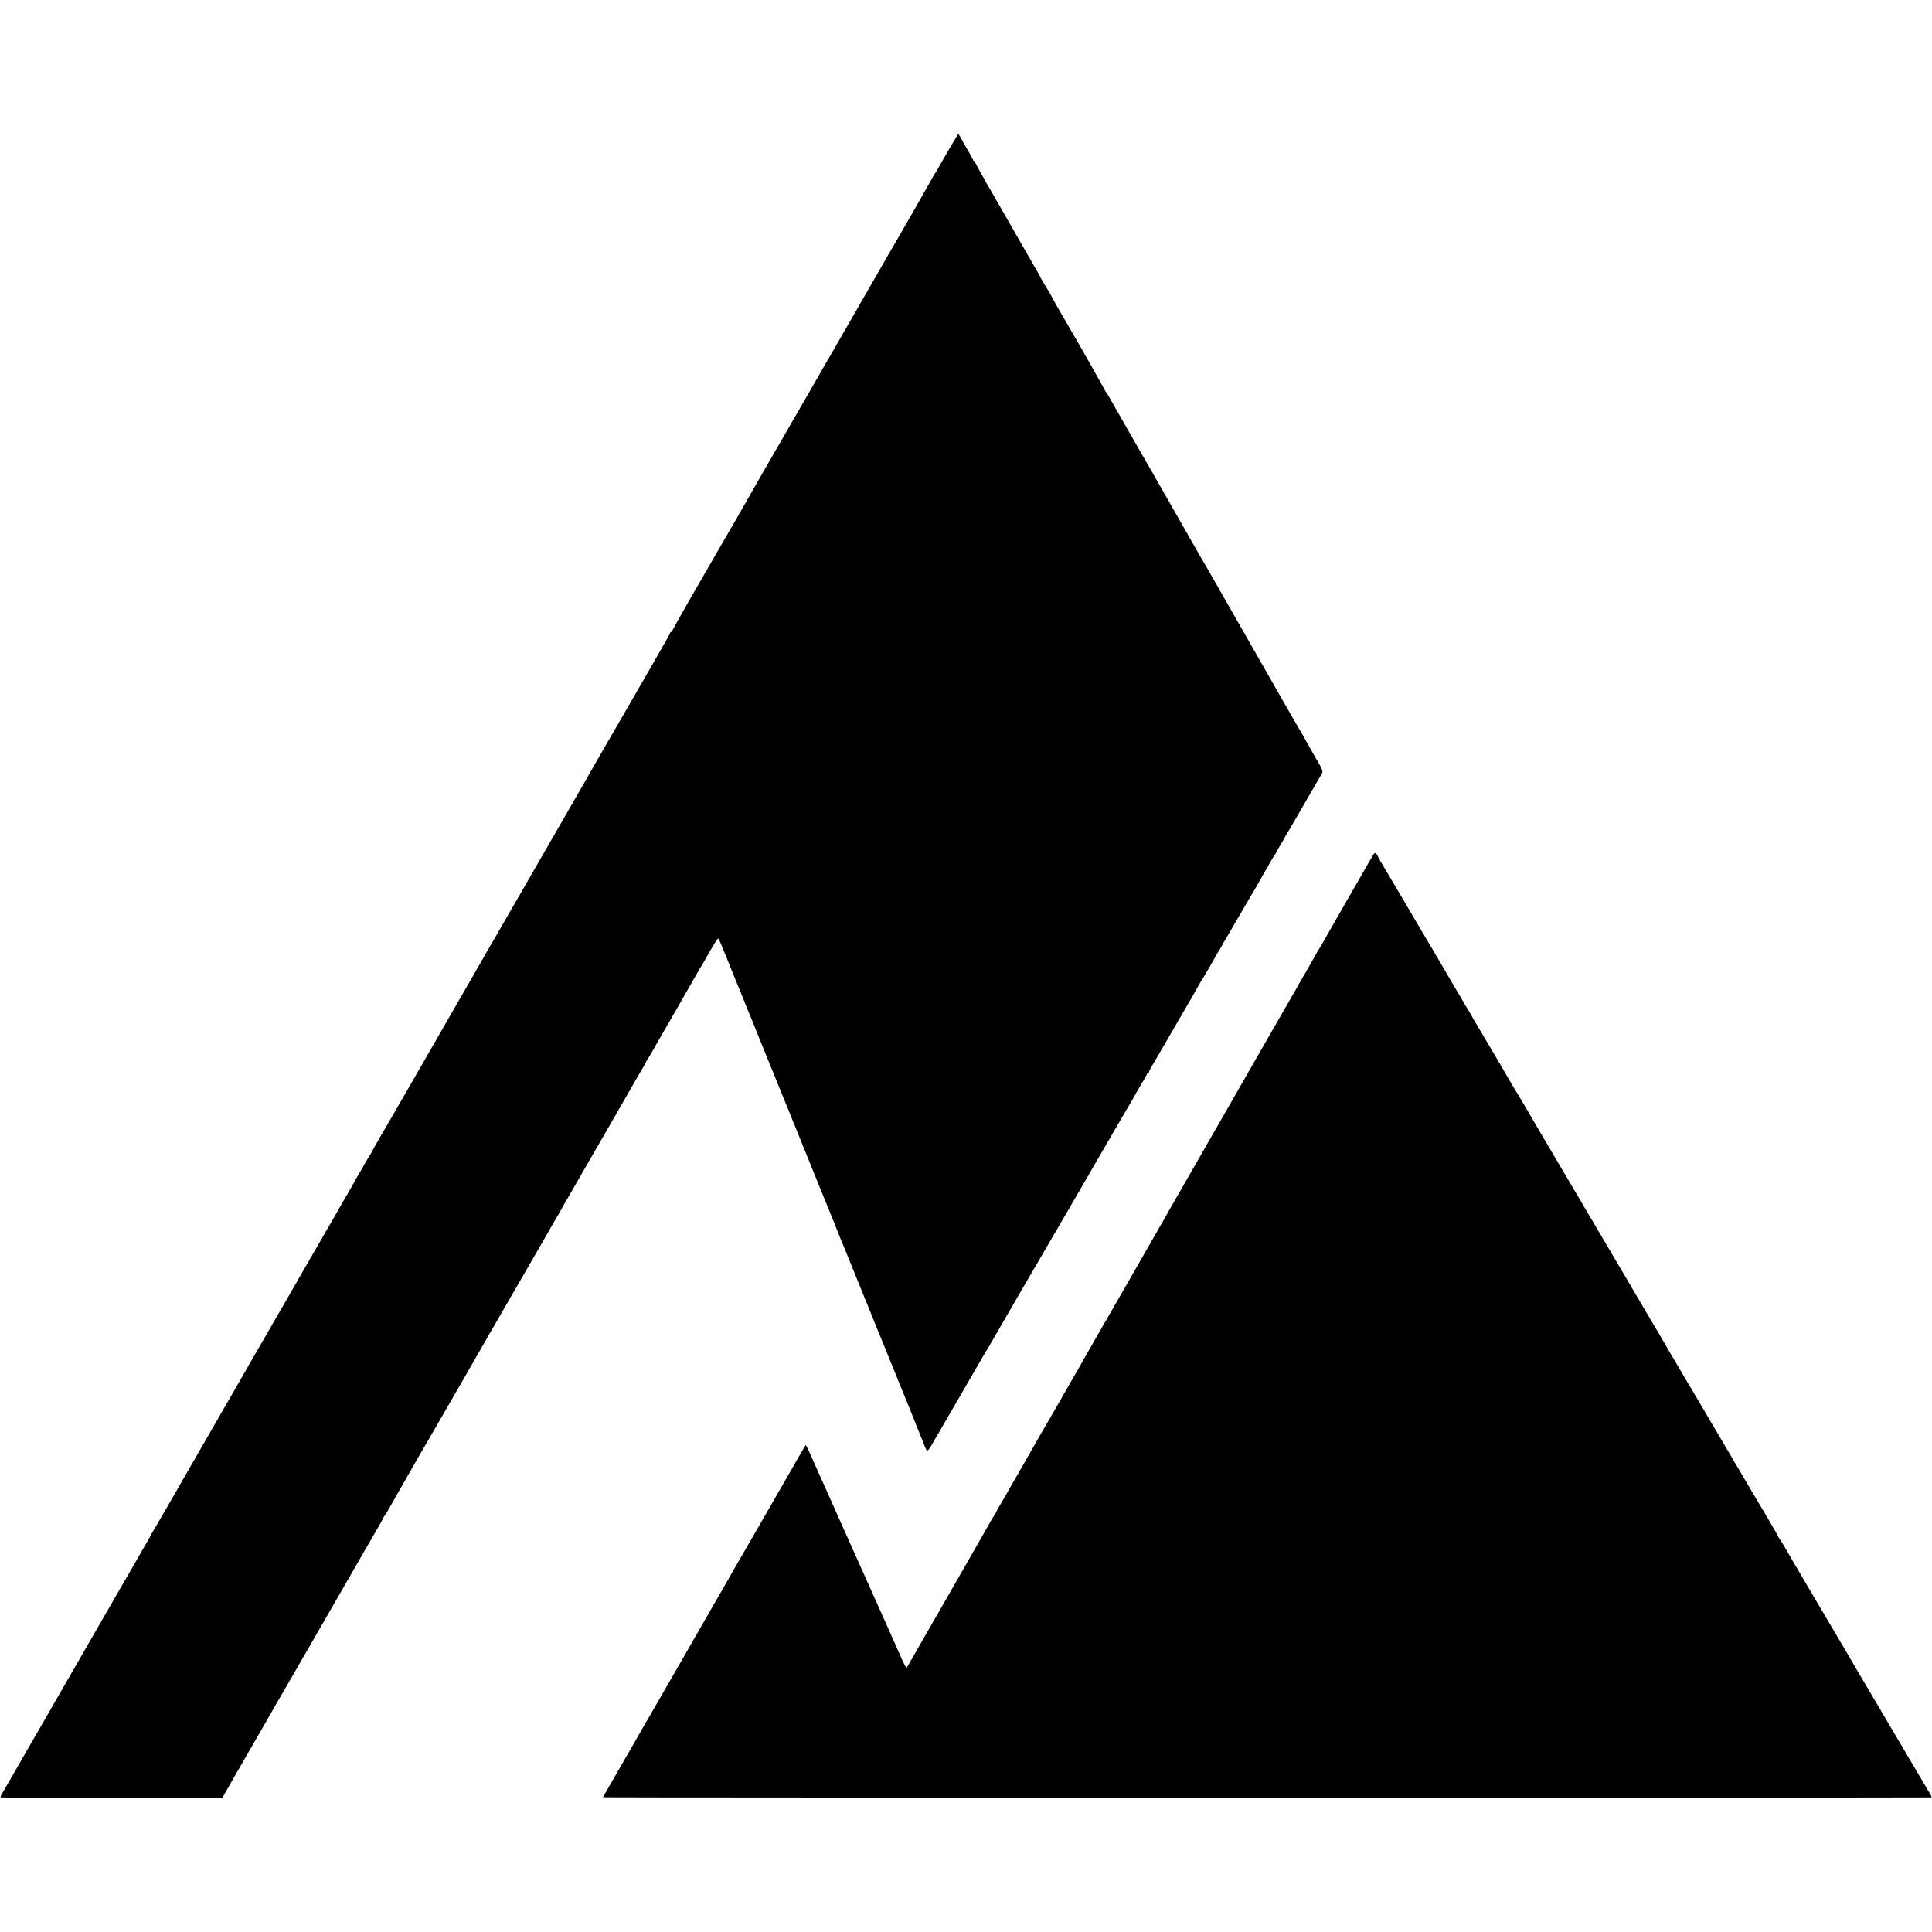
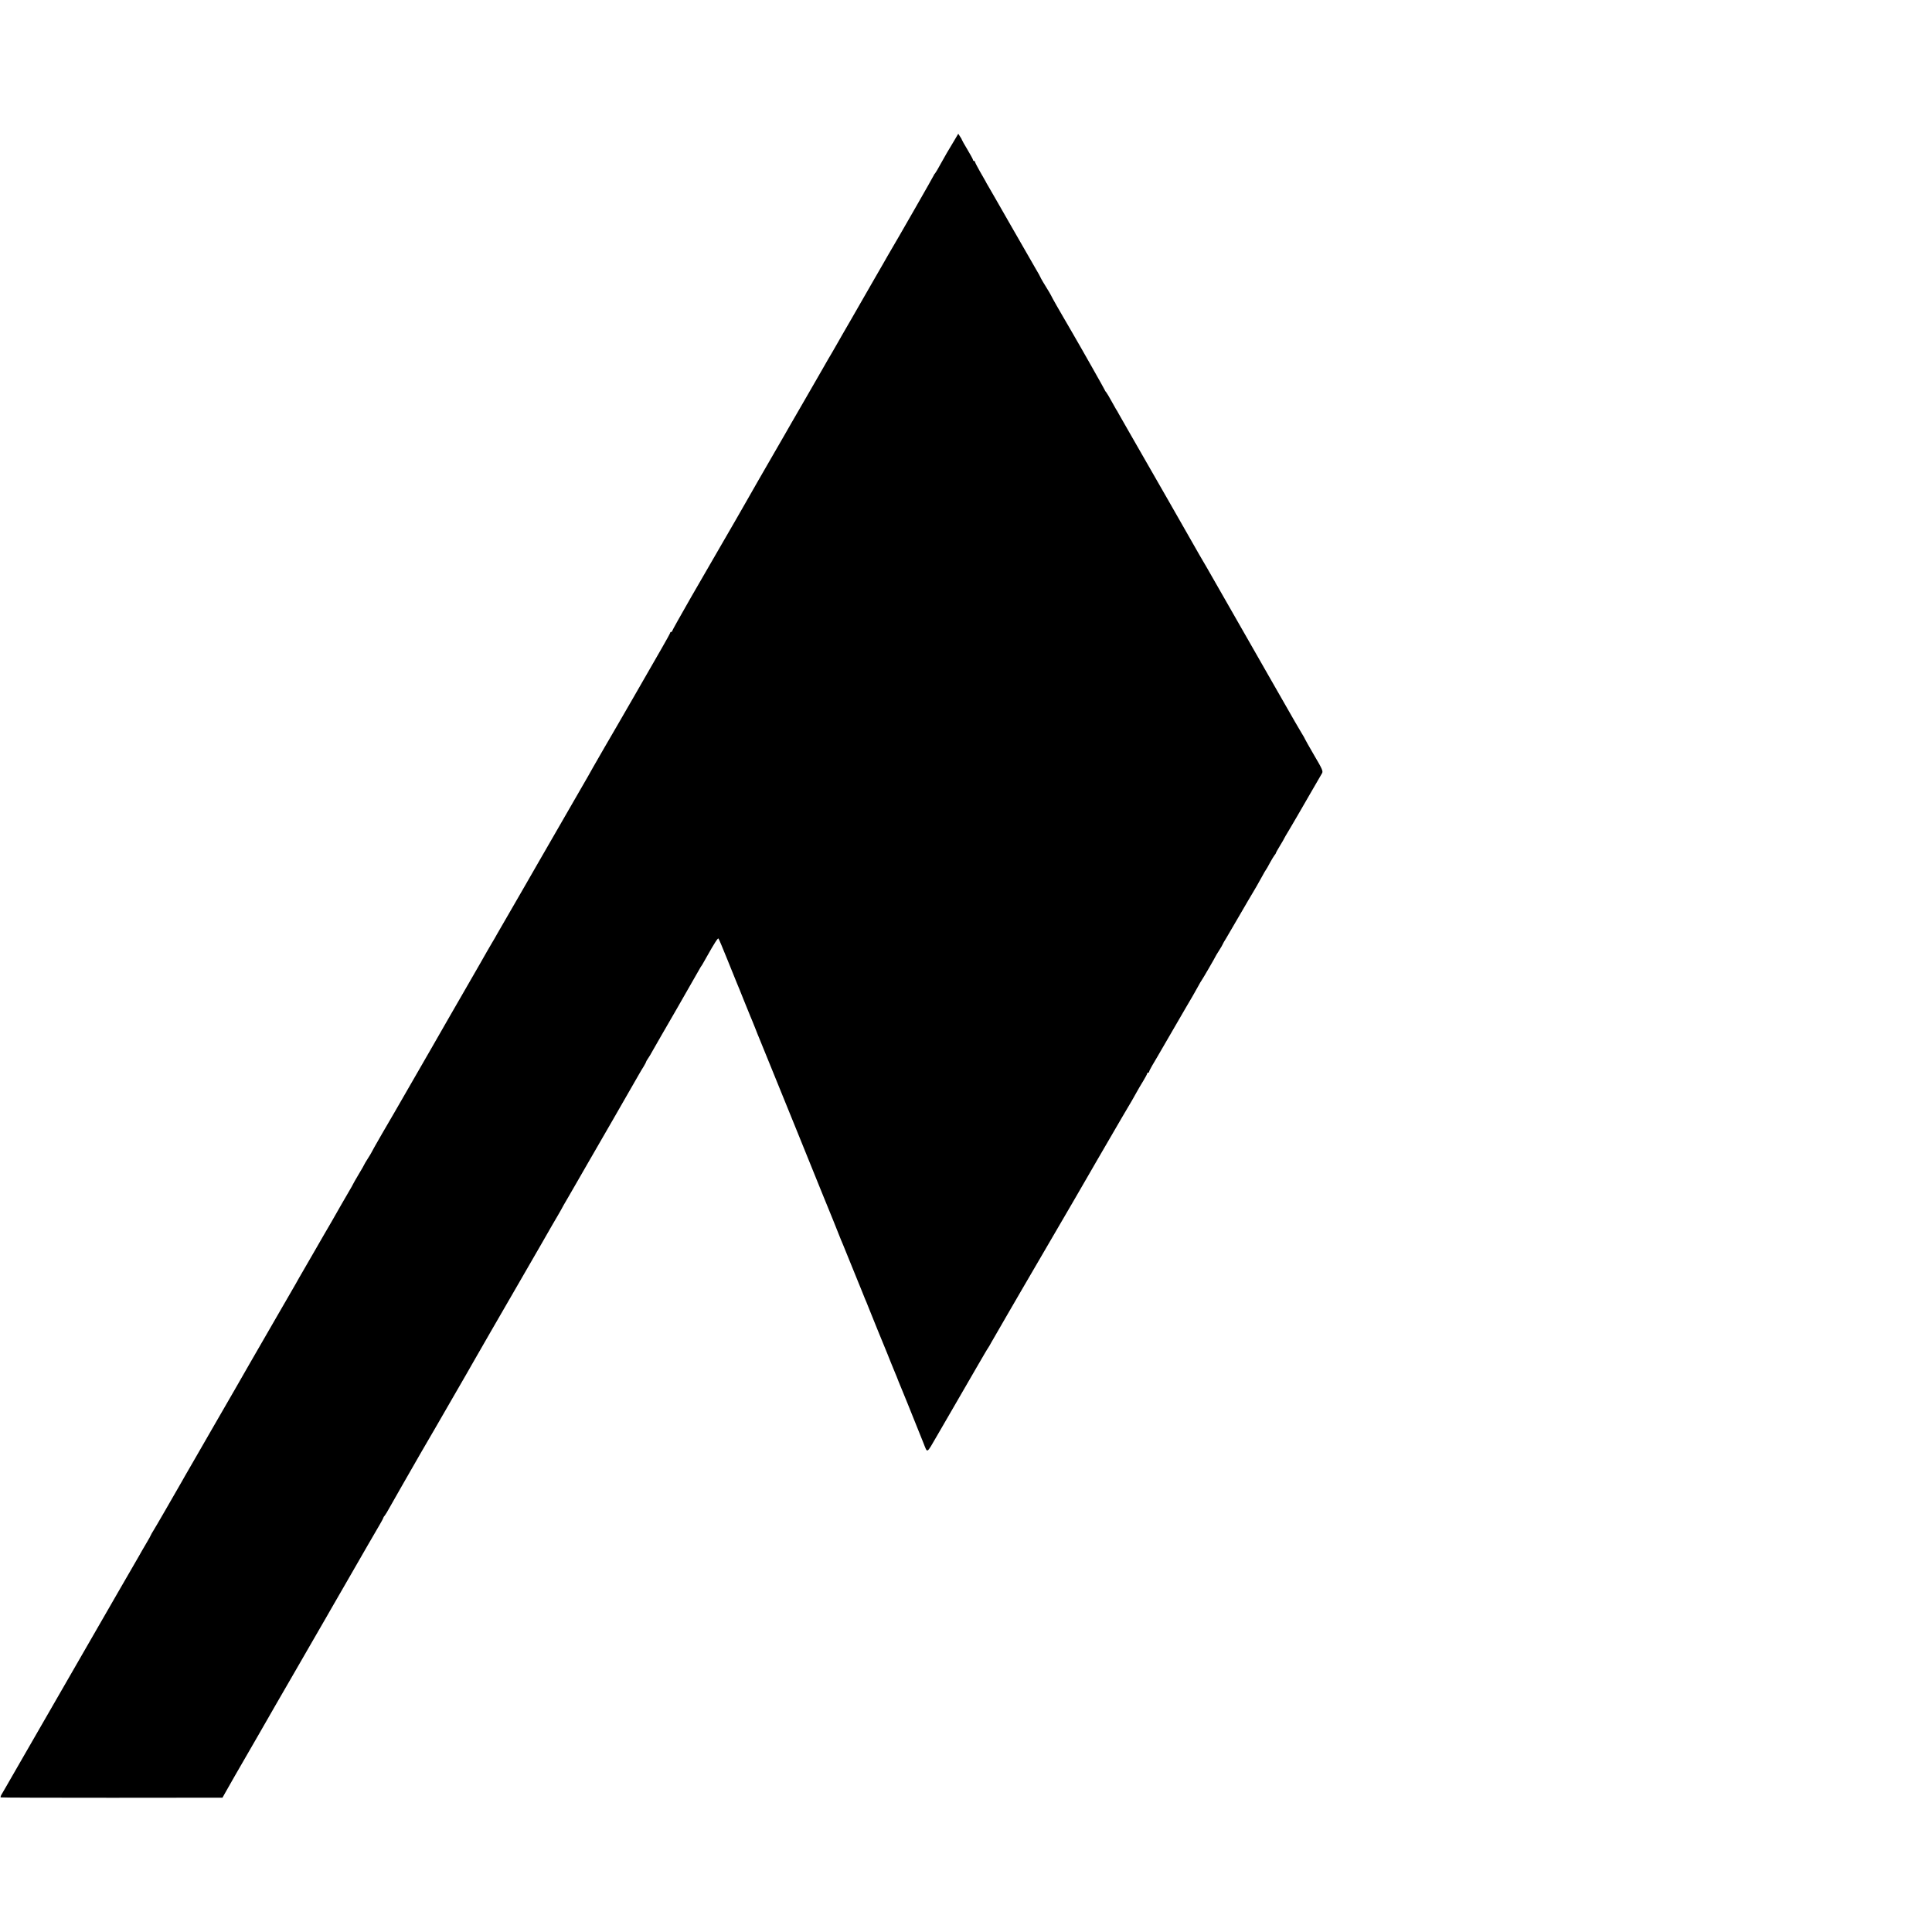
<svg xmlns="http://www.w3.org/2000/svg" version="1.0" width="1920pt" height="1920pt" viewBox="0 0 1920 1920" preserveAspectRatio="xMidYMid meet">
  <g transform="translate(0,1920) scale(0.1,-0.1)" fill="#000000" stroke="none">
    <path d="M9480 17798 c-24 -40 -56 -94 -71 -119 -15 -26 -44 -77 -65 -115 -20 -38 -43 -76 -50 -85 -8 -8 -14 -18 -14 -21 0 -5 -375 -660 -431 -753 -10 -16 -24 -41 -32 -55 -7 -14 -58 -101 -112 -195 -53 -93 -106 -184 -116 -202 -10 -17 -69 -120 -132 -230 -63 -109 -124 -214 -134 -233 -31 -54 -82 -143 -93 -160 -5 -8 -33 -58 -63 -110 -30 -52 -105 -183 -167 -290 -62 -107 -122 -211 -133 -230 -10 -19 -95 -165 -187 -325 -92 -159 -211 -366 -264 -460 -53 -93 -101 -177 -106 -185 -8 -14 -198 -342 -240 -415 -9 -16 -101 -175 -204 -353 -102 -178 -186 -328 -186 -333 0 -5 -4 -9 -10 -9 -5 0 -10 -4 -10 -9 0 -5 -39 -75 -86 -157 -47 -82 -174 -302 -281 -489 -108 -187 -236 -409 -285 -492 -48 -84 -100 -174 -115 -200 -14 -27 -74 -131 -133 -233 -161 -279 -285 -493 -415 -720 -65 -113 -126 -218 -135 -235 -142 -245 -247 -429 -268 -464 -14 -25 -38 -68 -55 -95 -16 -28 -39 -67 -50 -86 -10 -19 -97 -170 -192 -335 -95 -165 -182 -316 -193 -335 -11 -19 -88 -154 -172 -300 -138 -239 -315 -546 -360 -625 -10 -16 -65 -112 -124 -213 -58 -101 -106 -185 -106 -188 0 -2 -16 -28 -35 -58 -19 -30 -35 -57 -35 -59 0 -3 -25 -46 -55 -96 -30 -51 -55 -94 -55 -96 0 -2 -22 -42 -49 -87 -27 -46 -58 -99 -69 -119 -11 -19 -55 -96 -97 -170 -43 -74 -111 -190 -150 -259 -40 -69 -97 -168 -127 -220 -30 -52 -67 -115 -80 -140 -14 -25 -116 -202 -227 -393 -110 -191 -212 -367 -225 -390 -13 -23 -82 -143 -153 -267 -71 -124 -174 -301 -228 -395 -54 -93 -139 -242 -190 -330 -51 -88 -102 -176 -112 -195 -95 -166 -258 -449 -278 -480 -14 -22 -25 -42 -25 -44 0 -3 -22 -43 -49 -88 -27 -46 -58 -99 -68 -118 -11 -19 -104 -181 -208 -360 -391 -678 -525 -911 -642 -1115 -67 -115 -196 -340 -288 -500 -92 -159 -176 -306 -187 -325 -11 -19 -29 -49 -39 -67 -11 -17 -16 -33 -12 -35 4 -3 502 -4 1106 -4 l1098 1 28 50 c24 44 116 204 316 550 32 55 82 143 112 195 30 52 58 102 63 110 17 28 182 315 208 360 14 25 80 140 147 255 67 116 137 237 156 270 19 33 39 68 44 77 25 44 199 346 215 373 62 109 253 439 279 483 17 29 31 56 31 59 0 4 6 14 14 22 7 9 27 41 43 71 30 55 210 368 316 553 113 193 172 296 304 525 74 129 143 248 153 265 10 18 38 66 61 107 40 71 287 499 444 770 40 69 142 247 228 395 85 149 164 286 176 305 11 19 24 41 28 49 3 8 35 64 71 125 36 61 76 131 90 156 14 25 55 97 92 160 78 134 446 773 518 900 14 25 36 62 49 82 12 21 23 40 23 44 0 3 8 18 18 32 11 15 33 52 49 82 17 30 124 217 239 415 114 198 214 373 223 390 9 16 18 32 21 35 3 3 11 16 18 29 8 13 23 40 34 60 79 141 112 191 118 184 4 -4 45 -100 90 -213 45 -113 88 -218 95 -235 7 -16 37 -88 65 -160 29 -71 59 -146 67 -165 16 -38 20 -47 53 -130 11 -30 26 -66 32 -80 16 -38 21 -50 116 -285 49 -121 166 -409 260 -640 94 -231 209 -517 257 -635 48 -118 93 -228 100 -245 7 -16 27 -66 44 -110 38 -96 45 -113 59 -145 9 -21 130 -318 189 -465 8 -22 21 -53 28 -70 8 -16 23 -55 35 -85 24 -60 164 -407 185 -455 7 -16 25 -61 40 -100 15 -38 34 -83 41 -100 7 -16 23 -55 34 -85 12 -30 28 -68 35 -85 11 -26 57 -138 213 -528 41 -102 27 -109 132 71 37 64 116 200 175 302 59 102 157 271 217 375 61 105 113 195 118 200 4 6 19 30 32 55 14 25 83 144 153 265 70 121 136 234 145 250 10 17 55 95 102 175 94 160 363 622 415 712 63 110 100 173 158 273 32 55 66 114 75 130 10 17 66 113 125 215 60 102 116 199 125 215 10 17 32 55 50 85 36 60 60 101 98 170 14 25 42 74 64 109 21 34 38 67 38 72 0 5 5 9 10 9 6 0 10 4 10 10 0 5 14 33 31 62 18 29 39 67 49 83 45 79 248 429 290 500 49 82 74 126 118 205 13 25 28 50 32 55 11 14 140 237 140 241 0 2 16 28 35 58 19 30 35 57 35 60 0 3 17 33 39 68 21 35 82 140 136 233 54 94 111 190 126 215 26 43 41 69 97 170 13 25 28 50 32 55 5 6 23 37 40 70 18 33 39 67 46 76 8 8 14 19 14 22 0 4 18 36 40 72 22 36 40 67 40 69 0 2 24 44 54 93 29 49 64 109 78 133 14 25 73 126 130 225 58 99 110 190 117 202 10 20 2 40 -79 177 -49 85 -90 156 -90 159 0 3 -18 35 -41 72 -22 37 -50 84 -61 104 -11 20 -127 223 -258 451 -131 228 -246 431 -257 450 -11 19 -92 161 -180 315 -88 154 -171 298 -183 320 -13 22 -31 54 -41 70 -10 17 -24 41 -32 55 -13 25 -555 972 -695 1215 -41 72 -86 150 -100 175 -13 25 -28 50 -32 55 -4 6 -24 42 -45 80 -21 39 -44 77 -51 86 -8 8 -14 18 -14 21 0 4 -236 422 -330 583 -10 17 -50 86 -90 155 -40 69 -84 145 -97 170 -12 25 -29 54 -35 65 -51 82 -88 145 -88 149 0 3 -22 43 -49 88 -27 46 -139 242 -251 437 -111 195 -211 368 -221 385 -10 17 -22 37 -25 45 -4 7 -29 51 -56 98 -26 46 -48 88 -48 93 0 6 -4 10 -10 10 -5 0 -10 5 -10 10 0 6 -25 52 -55 102 -30 50 -55 94 -55 97 0 3 -8 19 -19 34 l-18 28 -43 -73z" />
-     <path d="M13642 10697 c-28 -46 -486 -845 -508 -887 -11 -19 -22 -37 -25 -40 -3 -3 -22 -34 -41 -70 -20 -36 -61 -109 -92 -162 -85 -148 -166 -289 -188 -328 -11 -19 -63 -110 -117 -203 -53 -92 -104 -182 -115 -200 -58 -102 -302 -528 -319 -557 -18 -32 -247 -431 -522 -910 -62 -107 -123 -215 -137 -240 -14 -25 -59 -104 -101 -177 -42 -72 -85 -147 -95 -165 -67 -117 -243 -426 -251 -438 -5 -8 -83 -143 -173 -300 -89 -157 -168 -294 -175 -305 -7 -11 -15 -27 -19 -35 -4 -8 -29 -51 -54 -95 -26 -44 -91 -156 -144 -250 -53 -93 -101 -177 -106 -185 -10 -17 -104 -180 -132 -227 -31 -56 -57 -101 -80 -140 -12 -21 -38 -67 -58 -103 -20 -36 -67 -116 -103 -179 -37 -62 -67 -115 -67 -116 0 -2 -27 -49 -60 -104 -33 -56 -60 -104 -60 -107 0 -3 -8 -18 -18 -32 -11 -15 -33 -52 -49 -82 -17 -30 -126 -221 -243 -425 -443 -771 -523 -911 -548 -955 -13 -25 -28 -49 -32 -53 -4 -4 -25 34 -48 85 -22 51 -107 244 -190 428 -82 184 -208 466 -280 625 -71 160 -138 310 -150 335 -11 25 -39 88 -62 140 -23 52 -54 120 -67 150 -14 30 -42 93 -63 140 -21 47 -47 105 -58 130 -11 25 -35 76 -51 114 -17 38 -33 67 -35 65 -3 -4 -139 -238 -178 -308 -11 -20 -72 -126 -136 -236 -63 -110 -157 -273 -208 -362 -52 -90 -136 -236 -188 -325 -51 -90 -104 -181 -116 -203 -12 -22 -65 -114 -118 -205 -111 -192 -108 -188 -201 -350 -39 -69 -75 -132 -80 -140 -5 -8 -52 -89 -104 -180 -52 -91 -136 -237 -187 -325 -51 -88 -101 -173 -110 -190 -9 -16 -69 -120 -132 -230 -64 -110 -126 -218 -138 -240 -12 -22 -44 -77 -71 -123 -27 -45 -48 -83 -46 -83 6 -4 13193 -5 13200 -1 4 2 2 14 -6 25 -8 12 -112 189 -232 392 -120 204 -283 480 -363 615 -79 135 -152 259 -162 275 -9 17 -91 155 -181 308 -90 152 -172 292 -183 310 -10 17 -64 109 -119 202 -114 193 -190 324 -219 375 -11 19 -29 47 -39 62 -11 14 -19 29 -19 32 0 4 -161 280 -220 376 -24 40 -344 583 -445 755 -71 121 -243 413 -266 450 -11 17 -22 37 -26 45 -4 8 -35 61 -70 119 -35 57 -63 105 -63 106 0 2 -48 84 -106 182 -58 98 -116 196 -129 218 -28 49 -172 294 -185 315 -16 26 -364 616 -410 695 -9 17 -60 102 -112 190 -128 216 -361 612 -386 655 -45 80 -185 316 -192 325 -4 6 -17 27 -29 48 -34 61 -289 494 -347 590 -30 49 -54 91 -54 93 0 2 -22 41 -50 85 -27 44 -50 82 -50 85 0 2 -19 34 -42 71 -22 38 -49 82 -58 98 -17 29 -173 296 -190 325 -37 60 -106 179 -116 195 -9 17 -301 511 -403 683 -17 29 -31 55 -31 58 0 3 -6 12 -14 20 -13 12 -17 9 -34 -19z" />
  </g>
</svg>